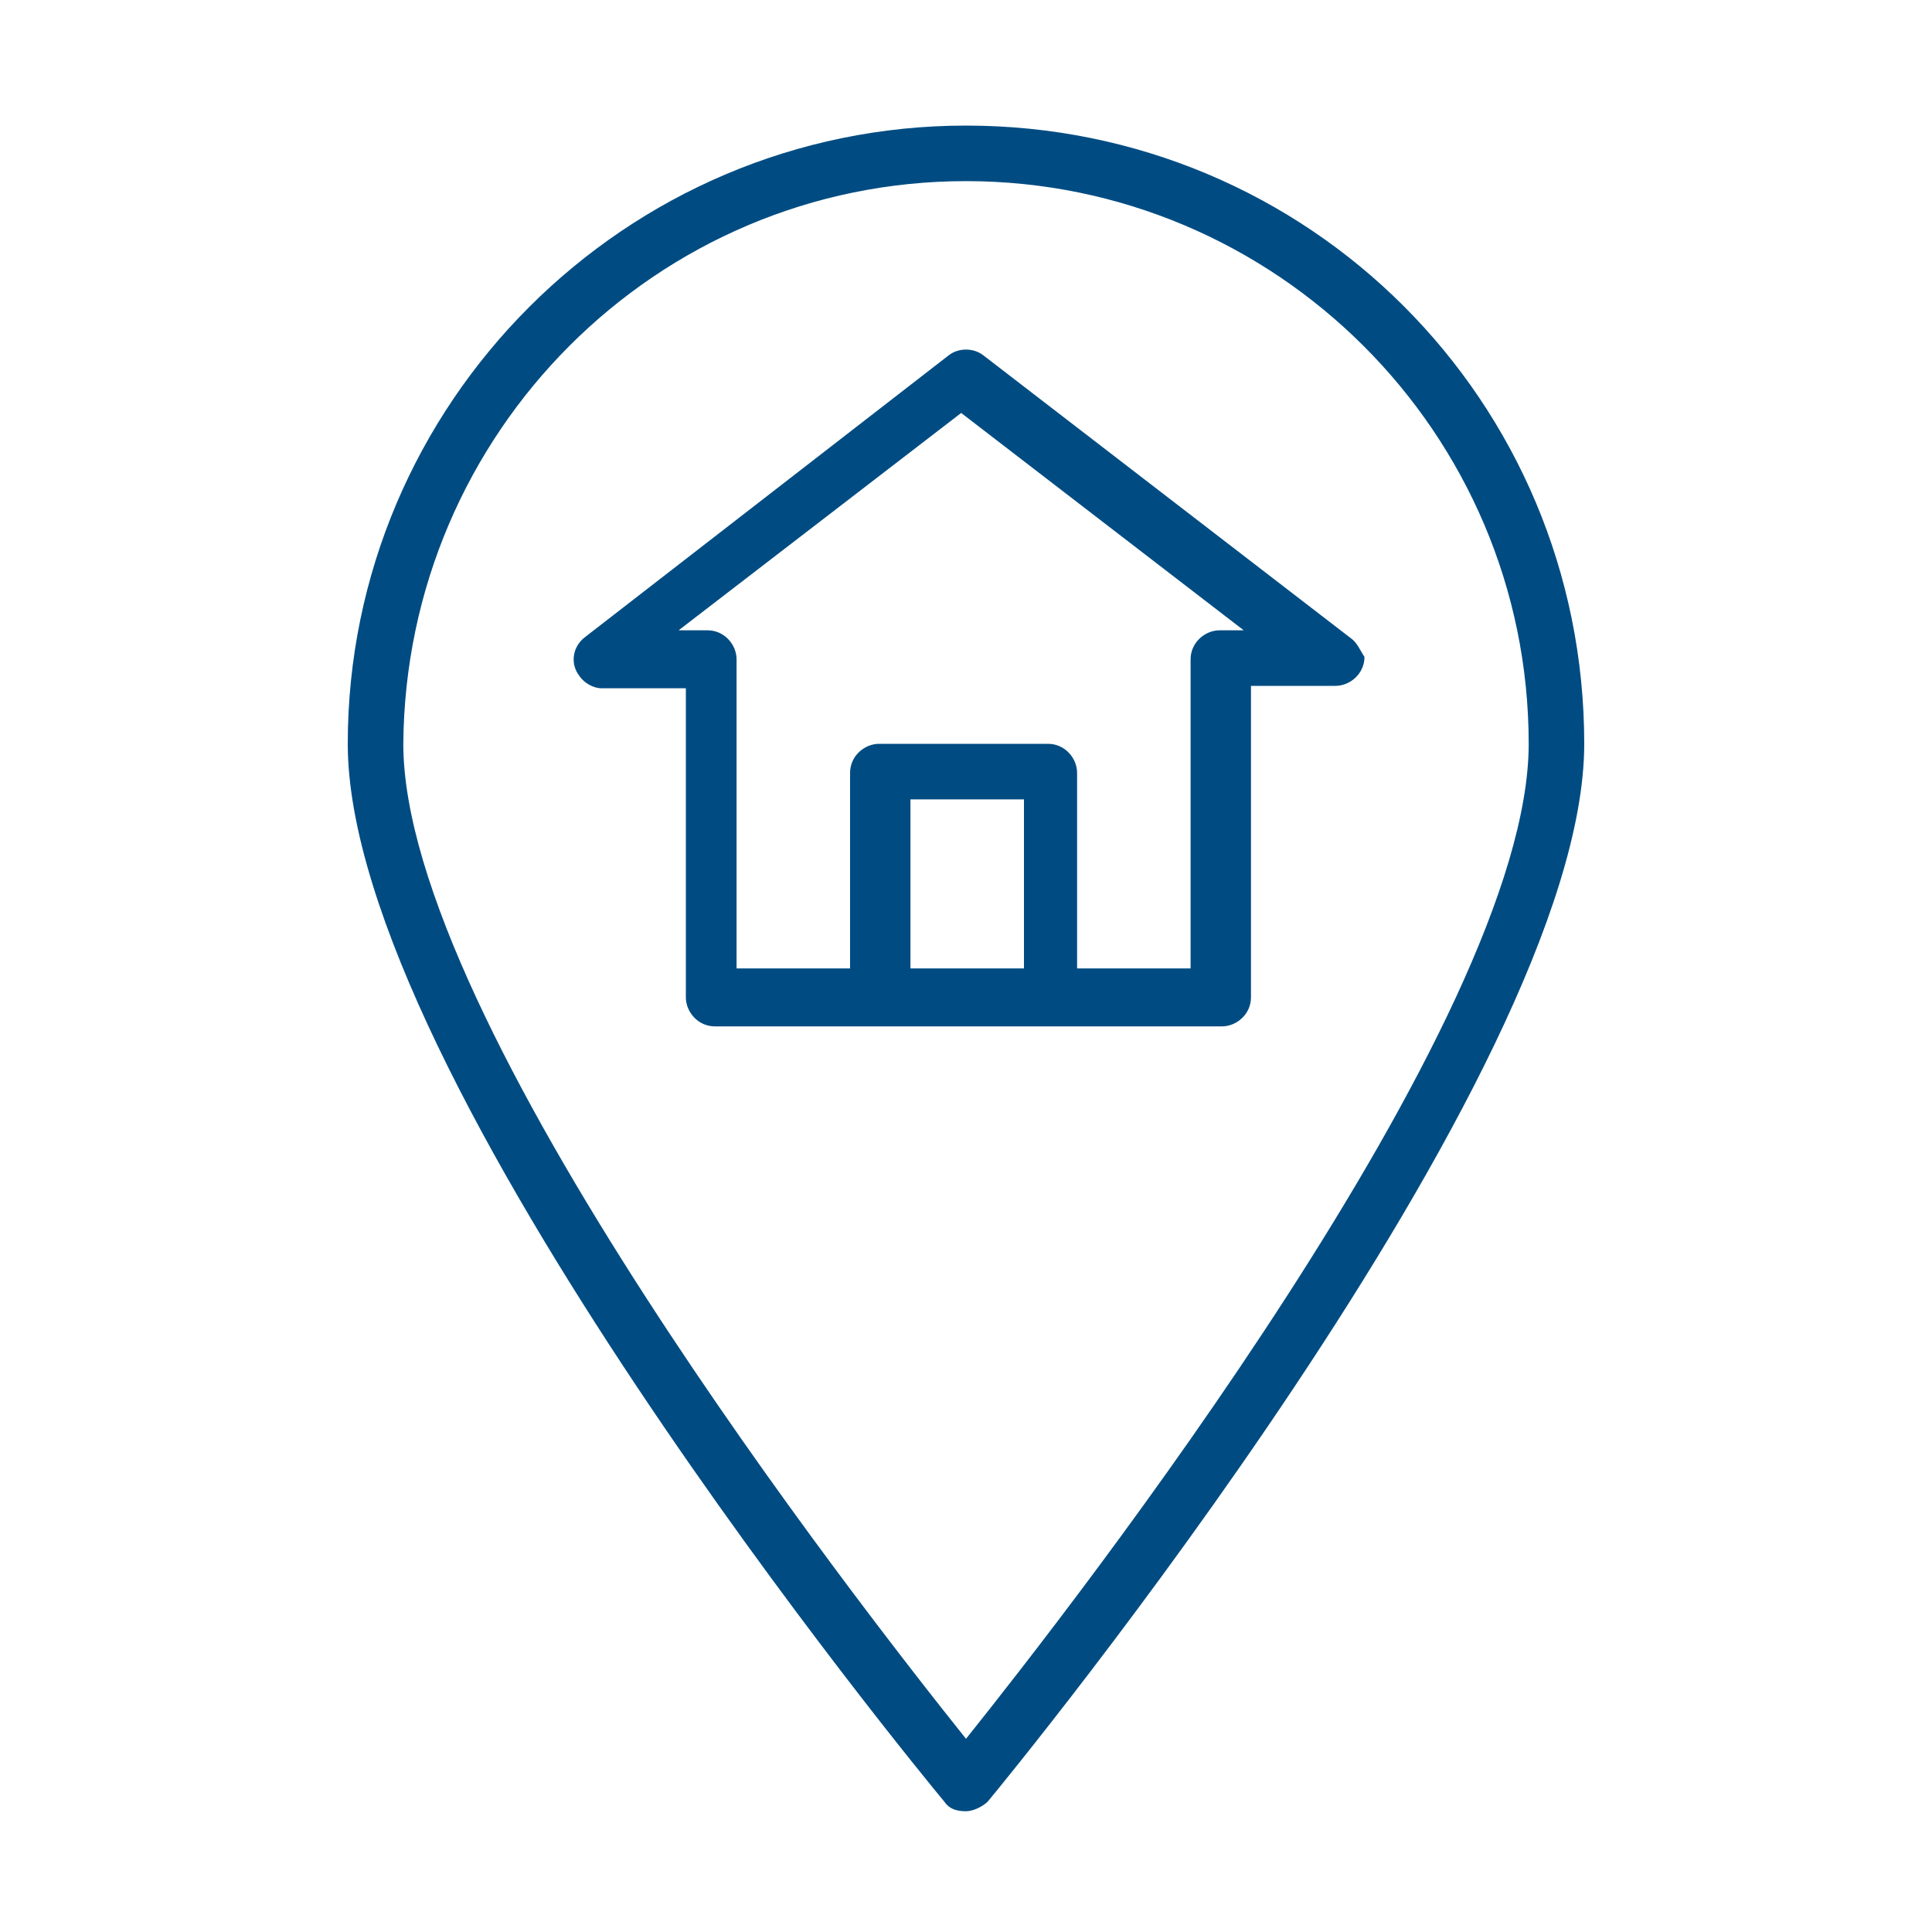
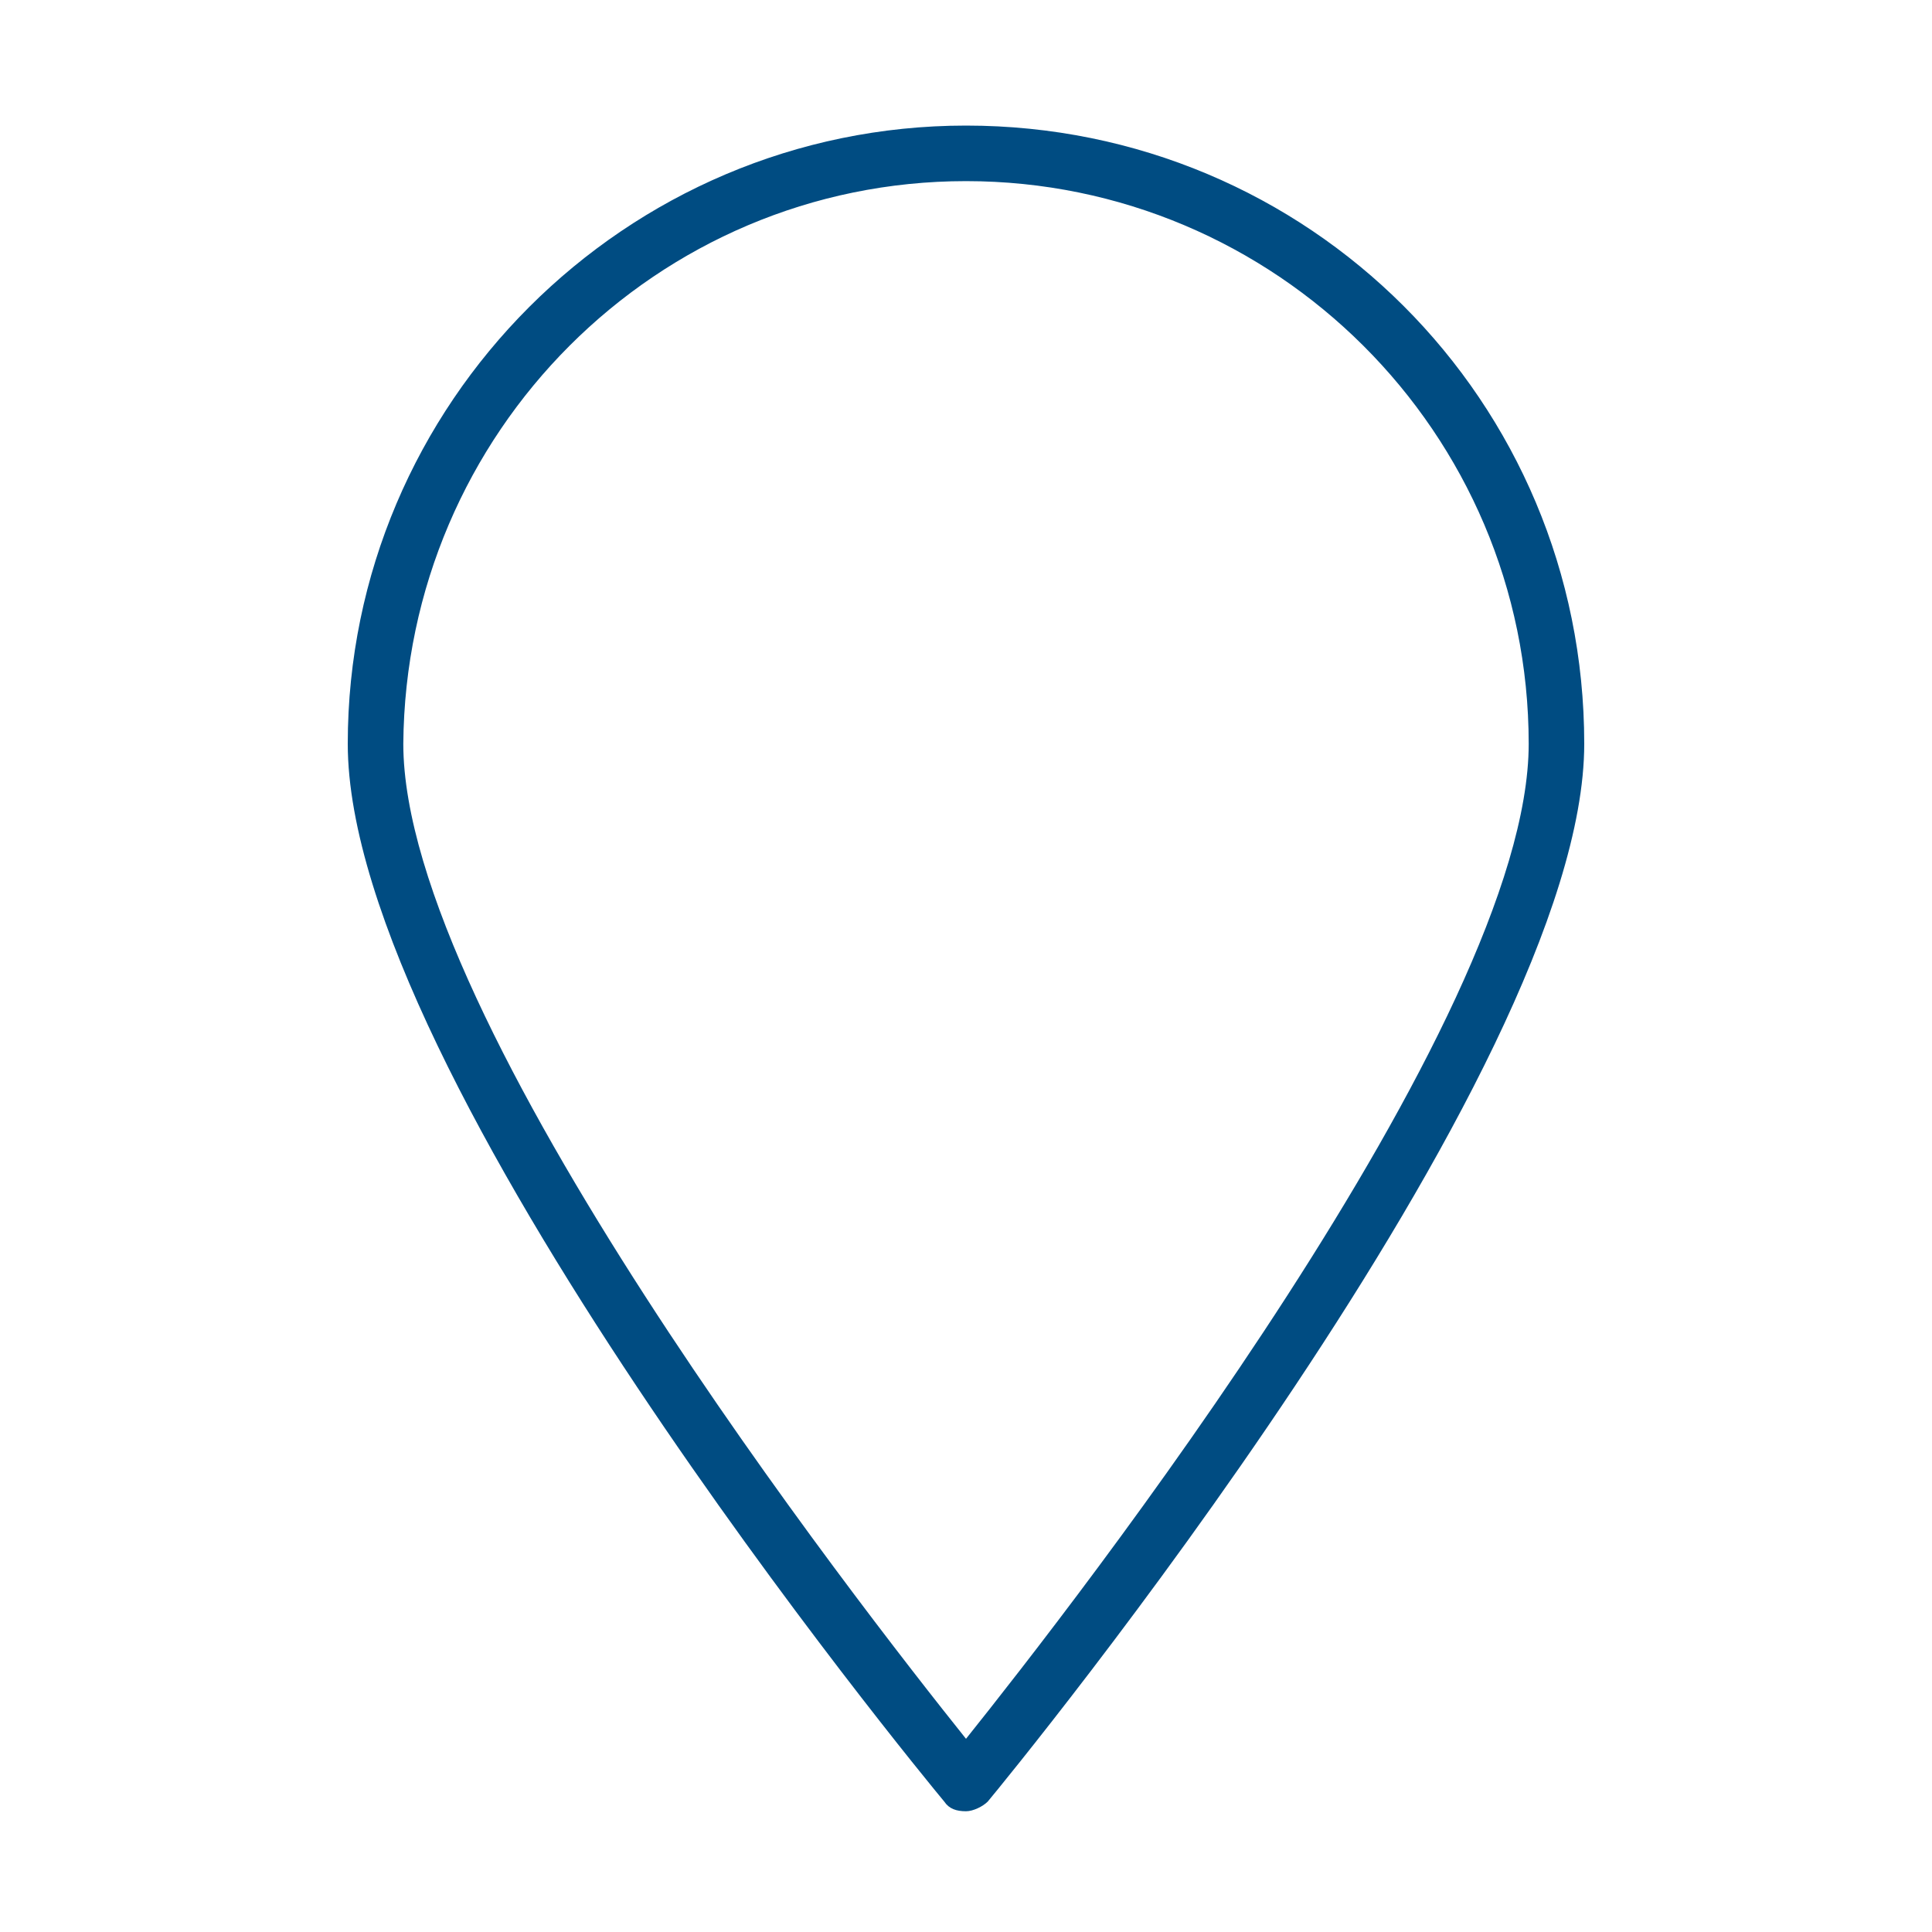
<svg xmlns="http://www.w3.org/2000/svg" version="1.1" id="Layer_3" x="0px" y="0px" viewBox="0 0 80 80" style="enable-background:new 0 0 80 80;" xml:space="preserve">
  <style type="text/css">
	.st0{fill:#004C82;}
</style>
  <g>
    <g>
      <g>
        <path class="st0" d="M40,5.2c-14.1,0-25.6,11.5-25.6,25.6c0,13.8,23.7,42.6,24.7,43.8c0.2,0.3,0.5,0.4,0.9,0.4     c0.3,0,0.7-0.2,0.9-0.4c1-1.2,24.7-30.1,24.7-43.8C65.6,16.6,54.2,5.2,40,5.2z M40,72c-4.4-5.5-23.3-29.7-23.3-41.2     C16.8,17.9,27.2,7.5,40,7.5c12.8,0,23.3,10.4,23.3,23.3C63.3,42.3,44.4,66.5,40,72z" />
-         <path class="st0" d="M55.9,26.4L40.7,14.7c-0.4-0.3-1-0.3-1.4,0L24.2,26.4c-0.5,0.4-0.6,1.1-0.2,1.6c0.2,0.3,0.6,0.5,0.9,0.5h3.5     v12.8c0,0.6,0.5,1.2,1.2,1.2h21c0.6,0,1.2-0.5,1.2-1.2V28.4h3.5c0.6,0,1.2-0.5,1.2-1.2C56.3,26.9,56.2,26.6,55.9,26.4z      M42.4,40.1h-4.7v-7h4.7V40.1z M50.5,26.1c-0.6,0-1.2,0.5-1.2,1.2v12.8h-4.7v-8.1c0-0.6-0.5-1.2-1.2-1.2h-7     c-0.6,0-1.2,0.5-1.2,1.2v8.1h-4.7V27.3c0-0.6-0.5-1.2-1.2-1.2h-1.2l11.7-9l11.7,9H50.5z" />
      </g>
    </g>
  </g>
</svg>